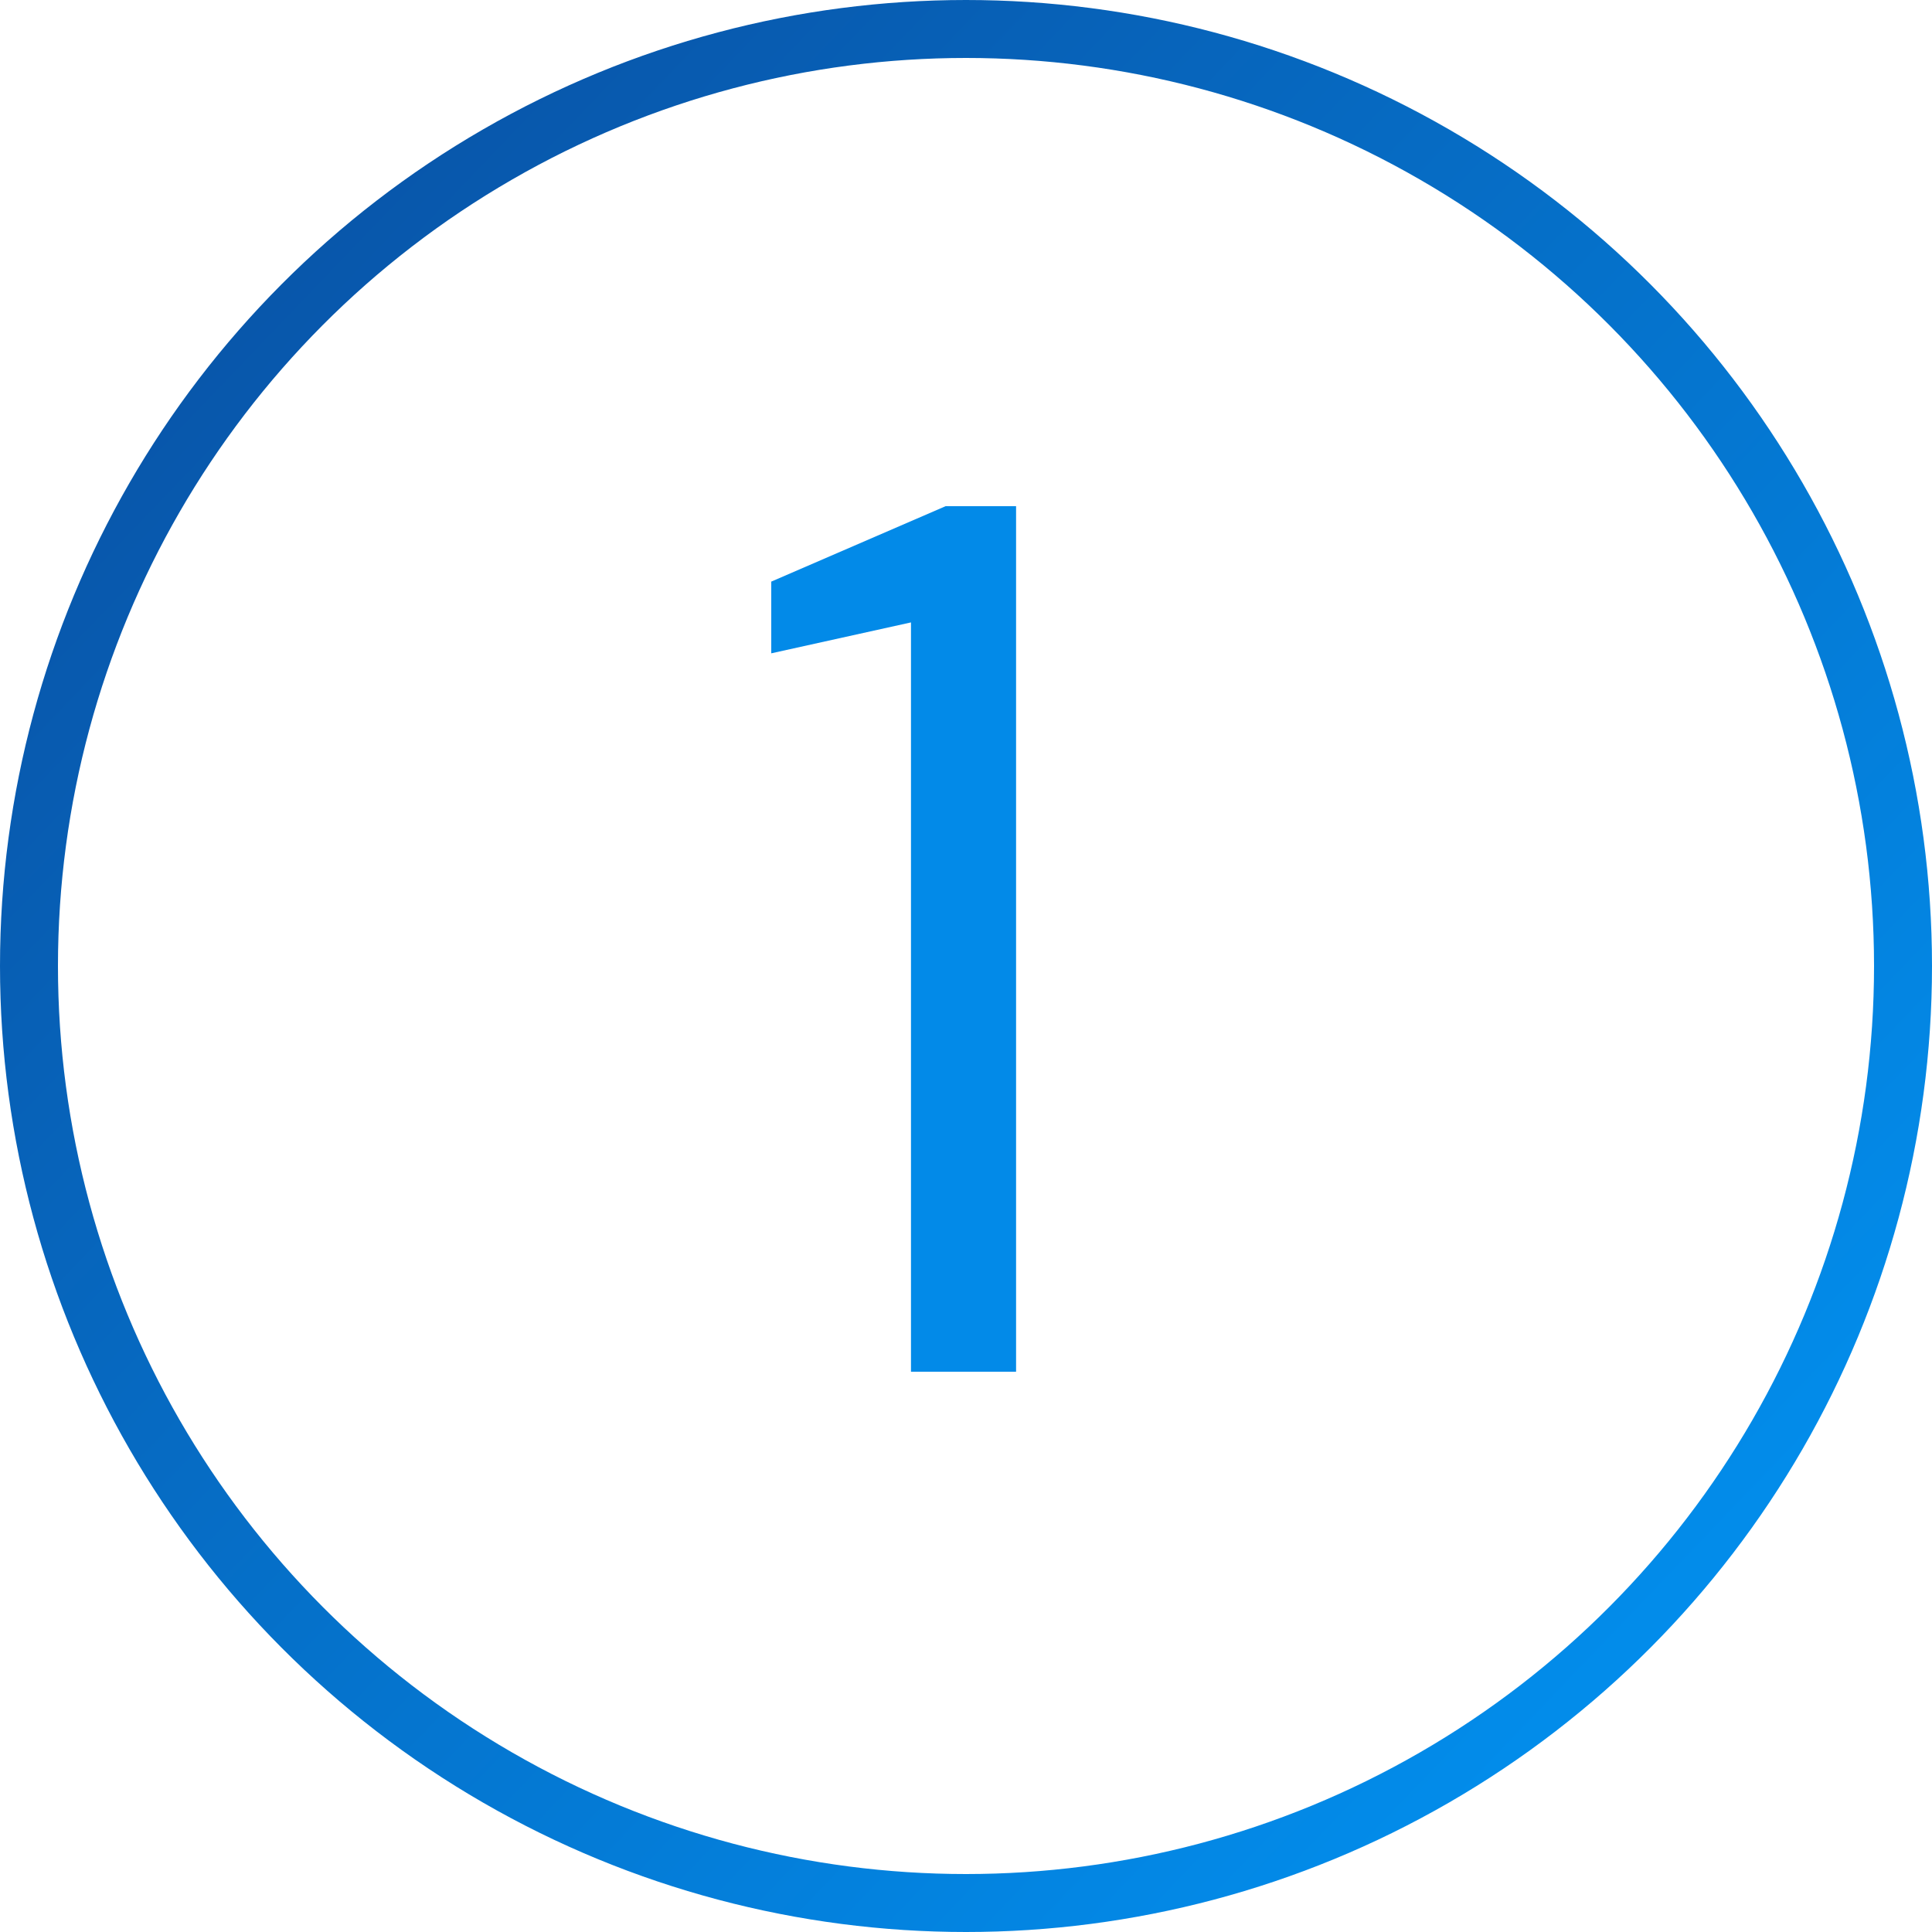
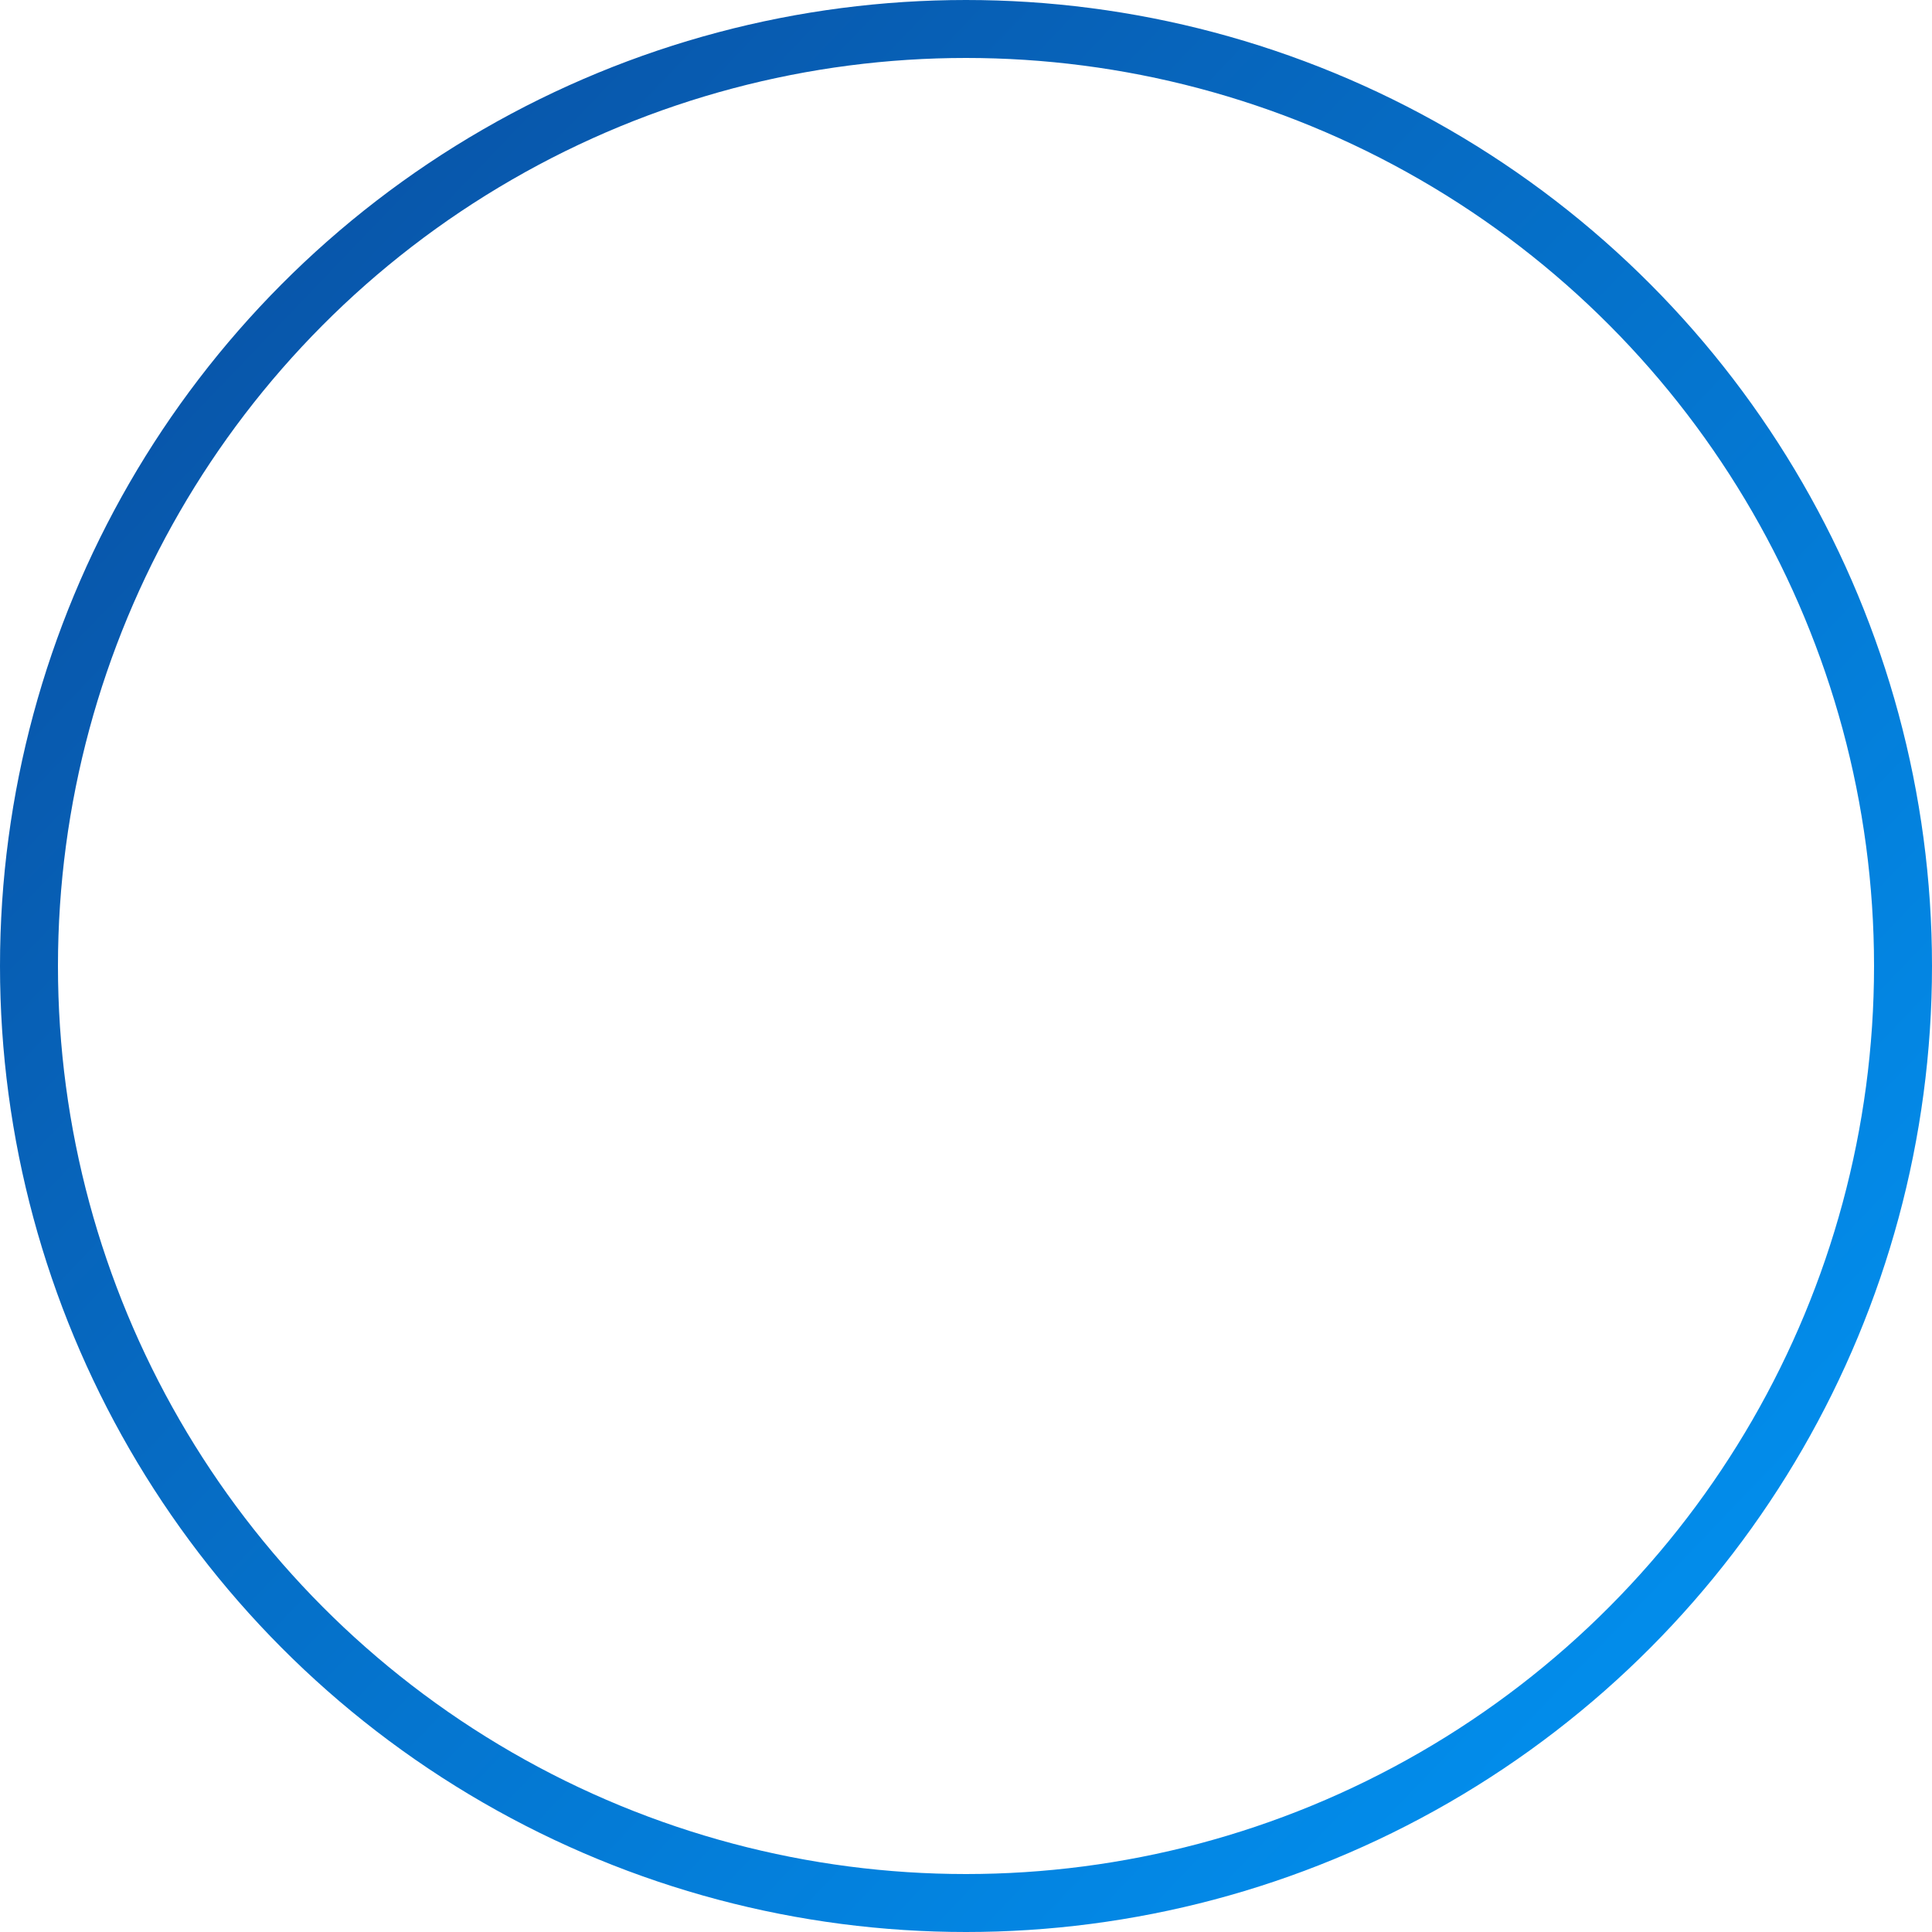
<svg xmlns="http://www.w3.org/2000/svg" width="100" height="100" viewBox="0 0 100 100" fill="none">
  <circle cx="50" cy="50" r="48.5" stroke="url(#paint0_linear_2764_422)" stroke-width="3" />
-   <path d="M47.152 71V32.216L39.92 33.816V30.104L48.944 26.2H52.592V71H47.152Z" fill="#028AE8" />
  <defs>
    <linearGradient id="paint0_linear_2764_422" x1="6" y1="5.5" x2="100" y2="95.5" gradientUnits="userSpaceOnUse">
      <stop stop-color="#0950A3" />
      <stop offset="1" stop-color="#0196F6" />
    </linearGradient>
  </defs>
</svg>